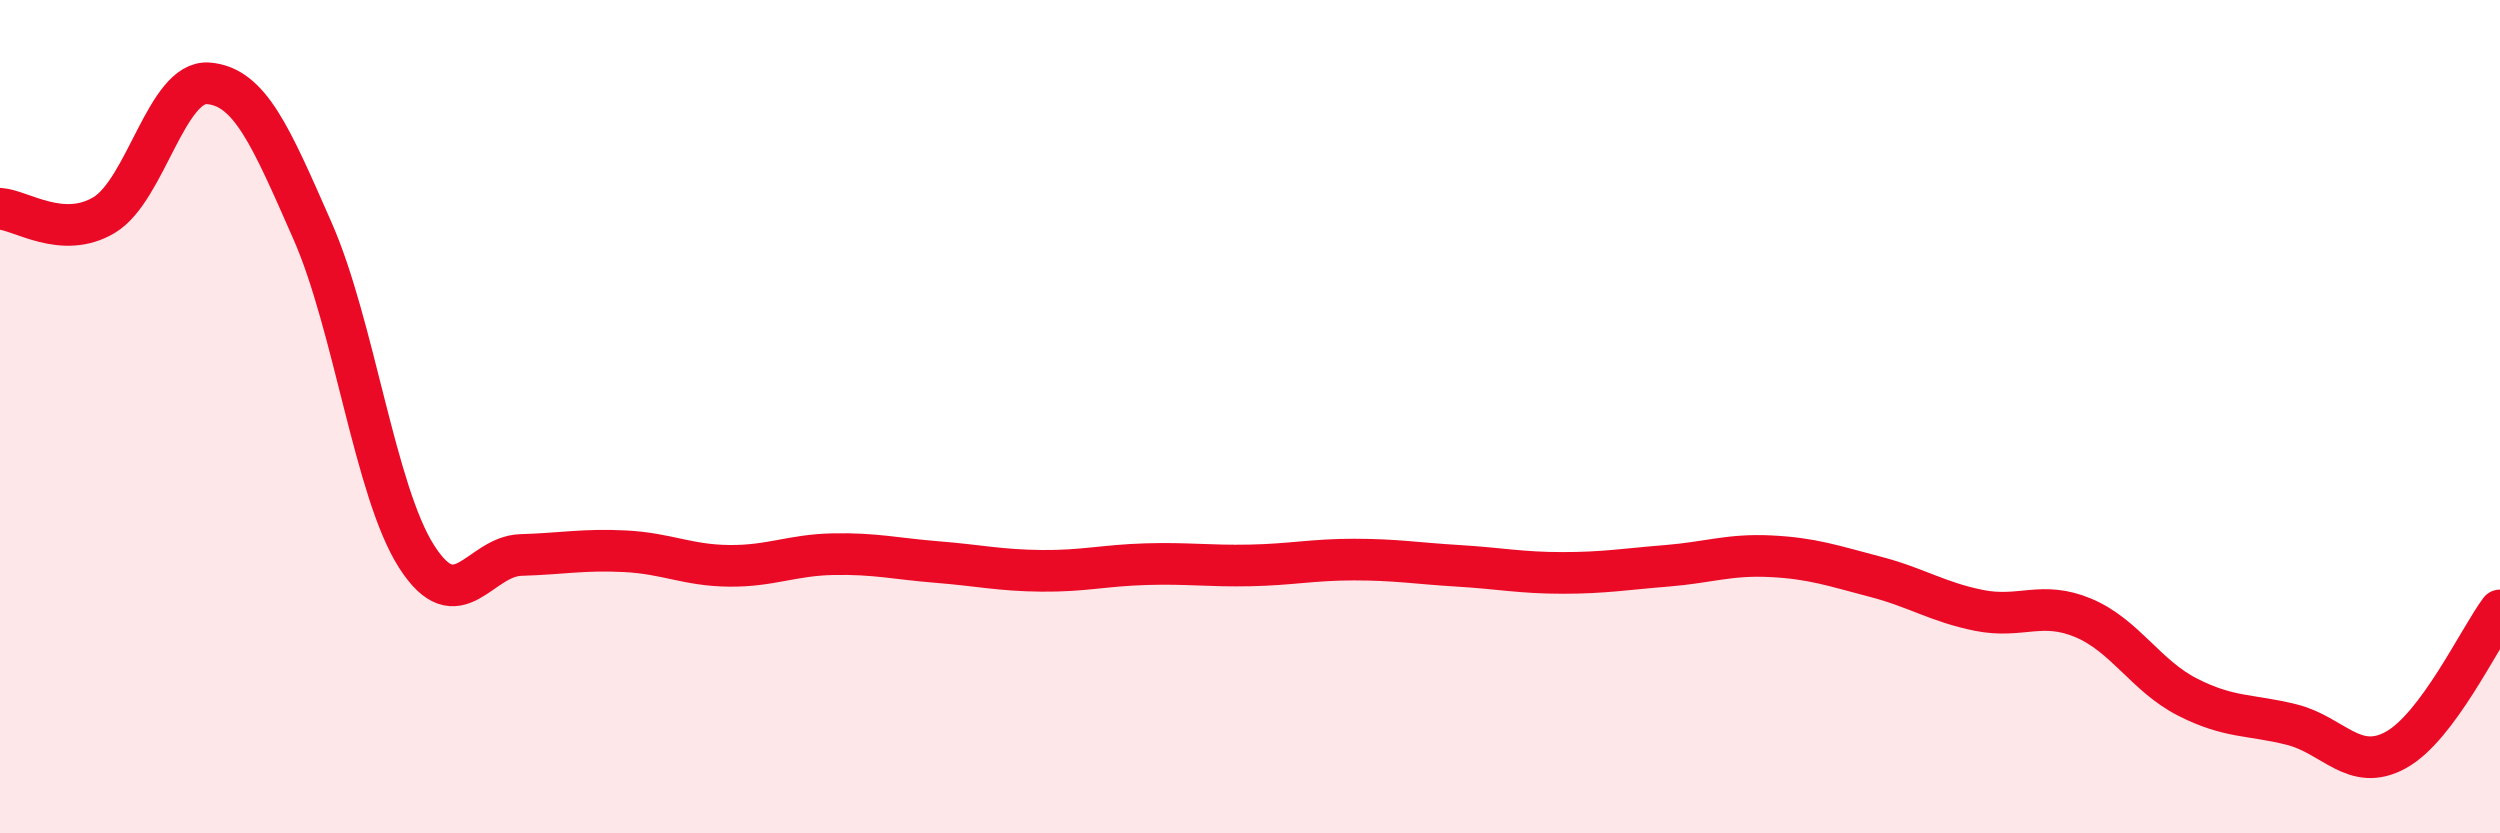
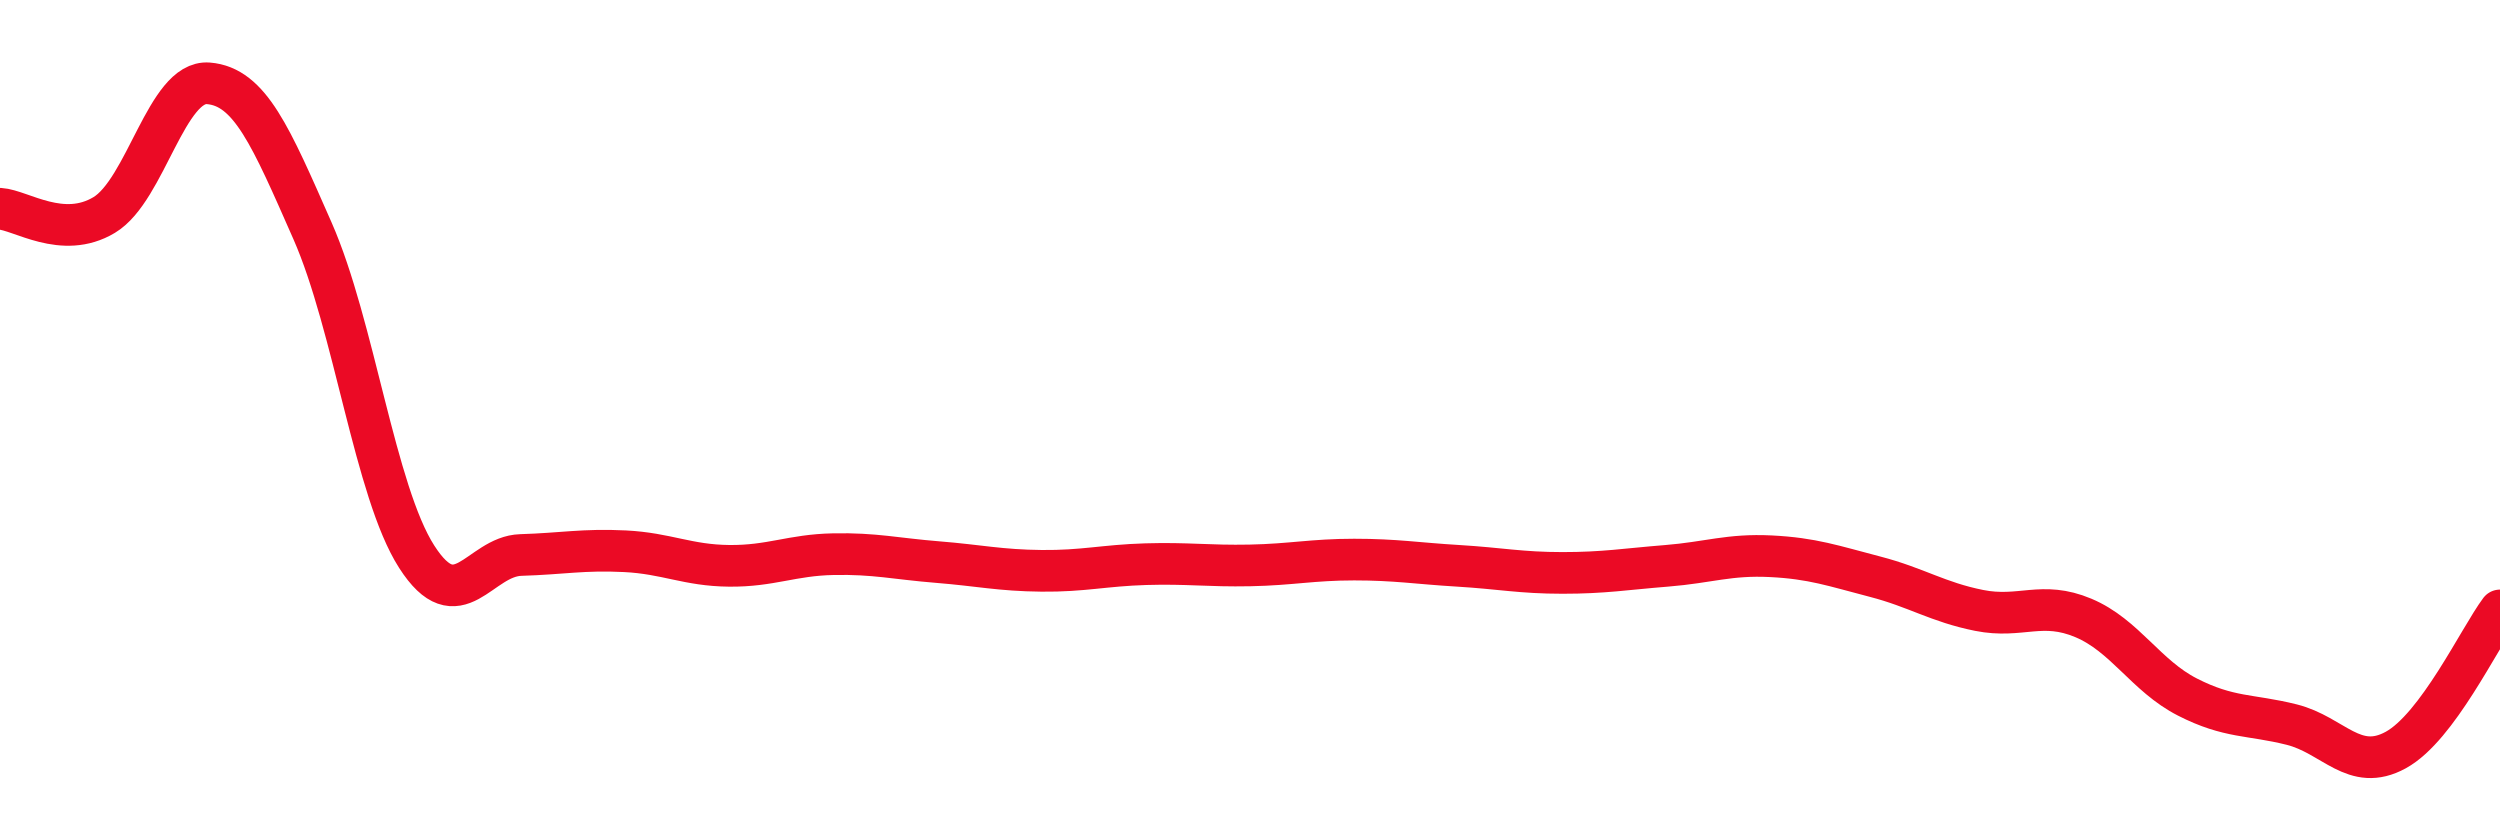
<svg xmlns="http://www.w3.org/2000/svg" width="60" height="20" viewBox="0 0 60 20">
-   <path d="M 0,5.01 C 0.5,5.04 1.5,5.76 2.5,5.16 C 3.5,4.56 4,1.92 5,2 C 6,2.08 6.5,3.27 7.5,5.54 C 8.5,7.81 9,11.8 10,13.36 C 11,14.92 11.5,13.35 12.5,13.32 C 13.5,13.29 14,13.18 15,13.23 C 16,13.28 16.5,13.57 17.5,13.58 C 18.5,13.59 19,13.32 20,13.3 C 21,13.28 21.5,13.41 22.5,13.49 C 23.5,13.57 24,13.69 25,13.7 C 26,13.71 26.5,13.57 27.5,13.54 C 28.5,13.51 29,13.59 30,13.57 C 31,13.55 31.5,13.43 32.5,13.43 C 33.5,13.43 34,13.52 35,13.58 C 36,13.64 36.5,13.75 37.5,13.75 C 38.5,13.75 39,13.66 40,13.58 C 41,13.5 41.5,13.3 42.5,13.35 C 43.5,13.4 44,13.58 45,13.84 C 46,14.1 46.5,14.45 47.5,14.65 C 48.5,14.85 49,14.41 50,14.83 C 51,15.25 51.5,16.22 52.5,16.73 C 53.5,17.24 54,17.14 55,17.39 C 56,17.64 56.5,18.55 57.5,18 C 58.5,17.45 59.5,15.32 60,14.65L60 20L0 20Z" fill="#EB0A25" opacity="0.1" stroke-linecap="round" stroke-linejoin="round" />
  <path d="M 0,5.01 C 0.5,5.04 1.5,5.76 2.5,5.16 C 3.5,4.56 4,1.92 5,2 C 6,2.08 6.5,3.27 7.5,5.54 C 8.5,7.81 9,11.8 10,13.36 C 11,14.92 11.5,13.35 12.5,13.32 C 13.5,13.29 14,13.18 15,13.23 C 16,13.28 16.5,13.57 17.5,13.58 C 18.5,13.59 19,13.32 20,13.3 C 21,13.28 21.5,13.41 22.5,13.49 C 23.5,13.57 24,13.69 25,13.7 C 26,13.71 26.5,13.57 27.5,13.54 C 28.5,13.51 29,13.59 30,13.57 C 31,13.55 31.5,13.43 32.5,13.43 C 33.5,13.43 34,13.52 35,13.58 C 36,13.64 36.5,13.75 37.5,13.75 C 38.5,13.75 39,13.66 40,13.58 C 41,13.5 41.5,13.3 42.5,13.35 C 43.5,13.4 44,13.58 45,13.84 C 46,14.1 46.5,14.45 47.5,14.65 C 48.5,14.85 49,14.41 50,14.83 C 51,15.25 51.5,16.22 52.5,16.73 C 53.5,17.24 54,17.14 55,17.39 C 56,17.64 56.5,18.55 57.5,18 C 58.5,17.45 59.5,15.32 60,14.65" stroke="#EB0A25" stroke-width="1" fill="none" stroke-linecap="round" stroke-linejoin="round" />
</svg>